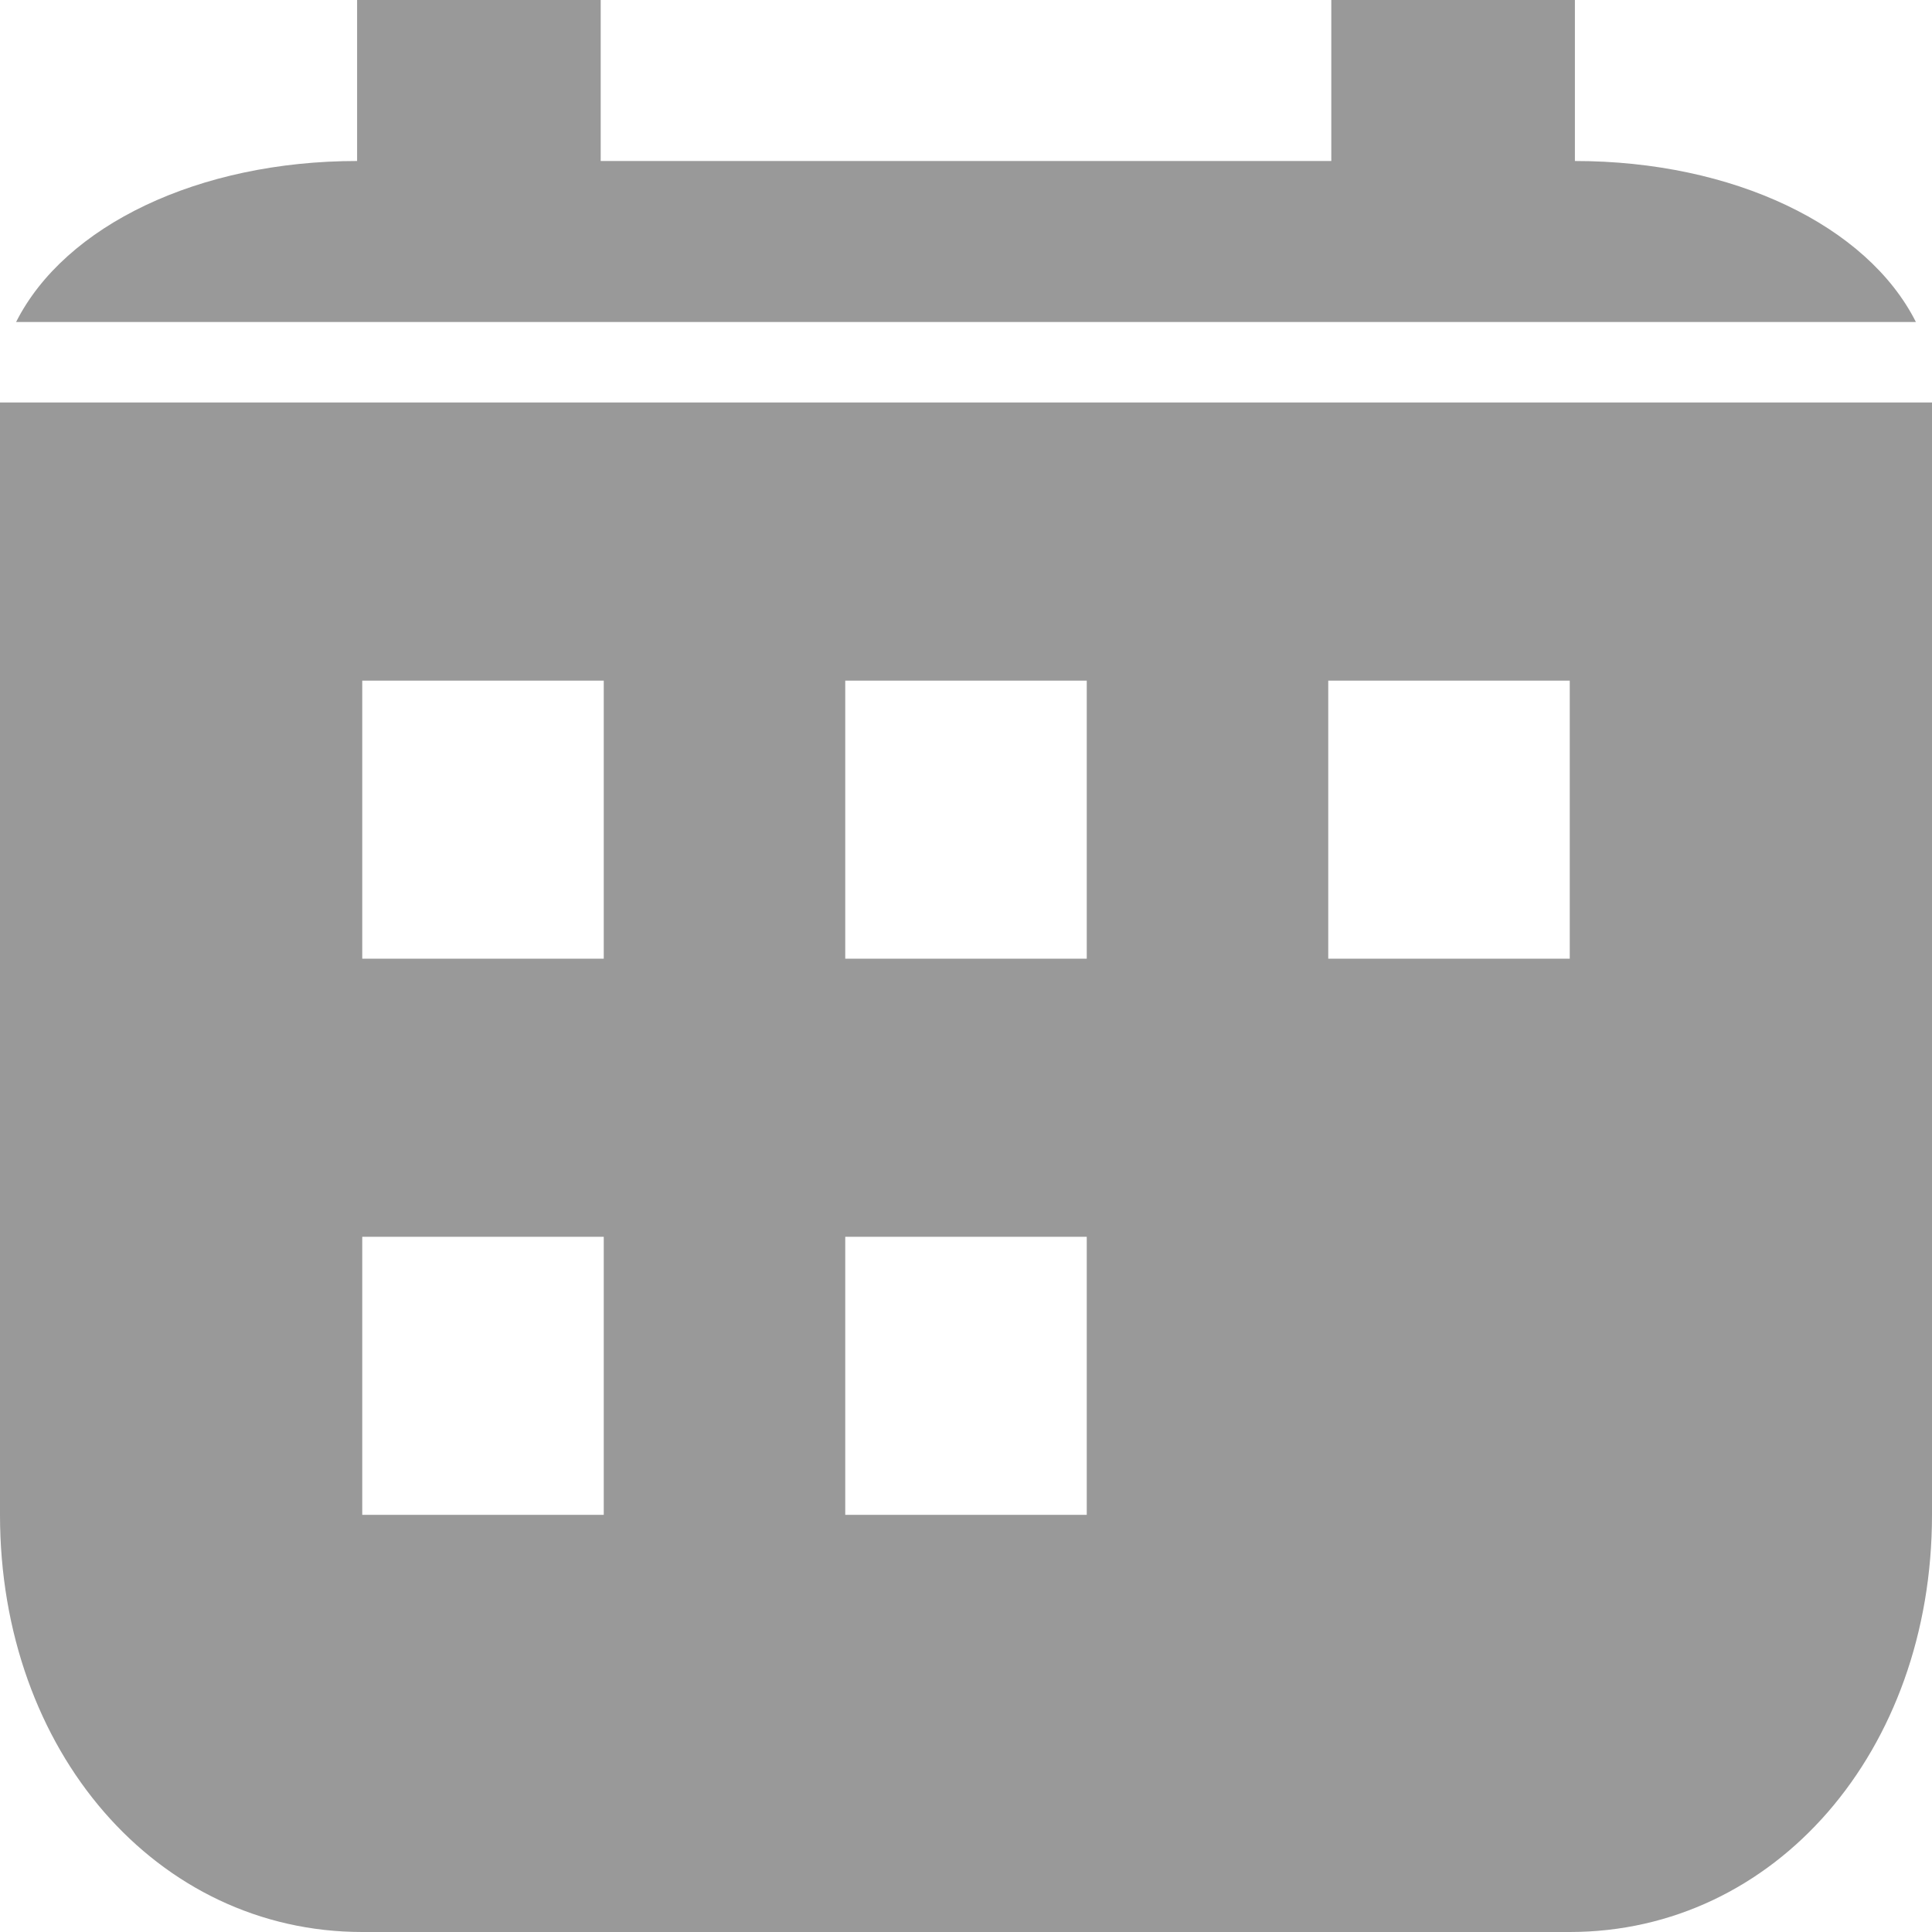
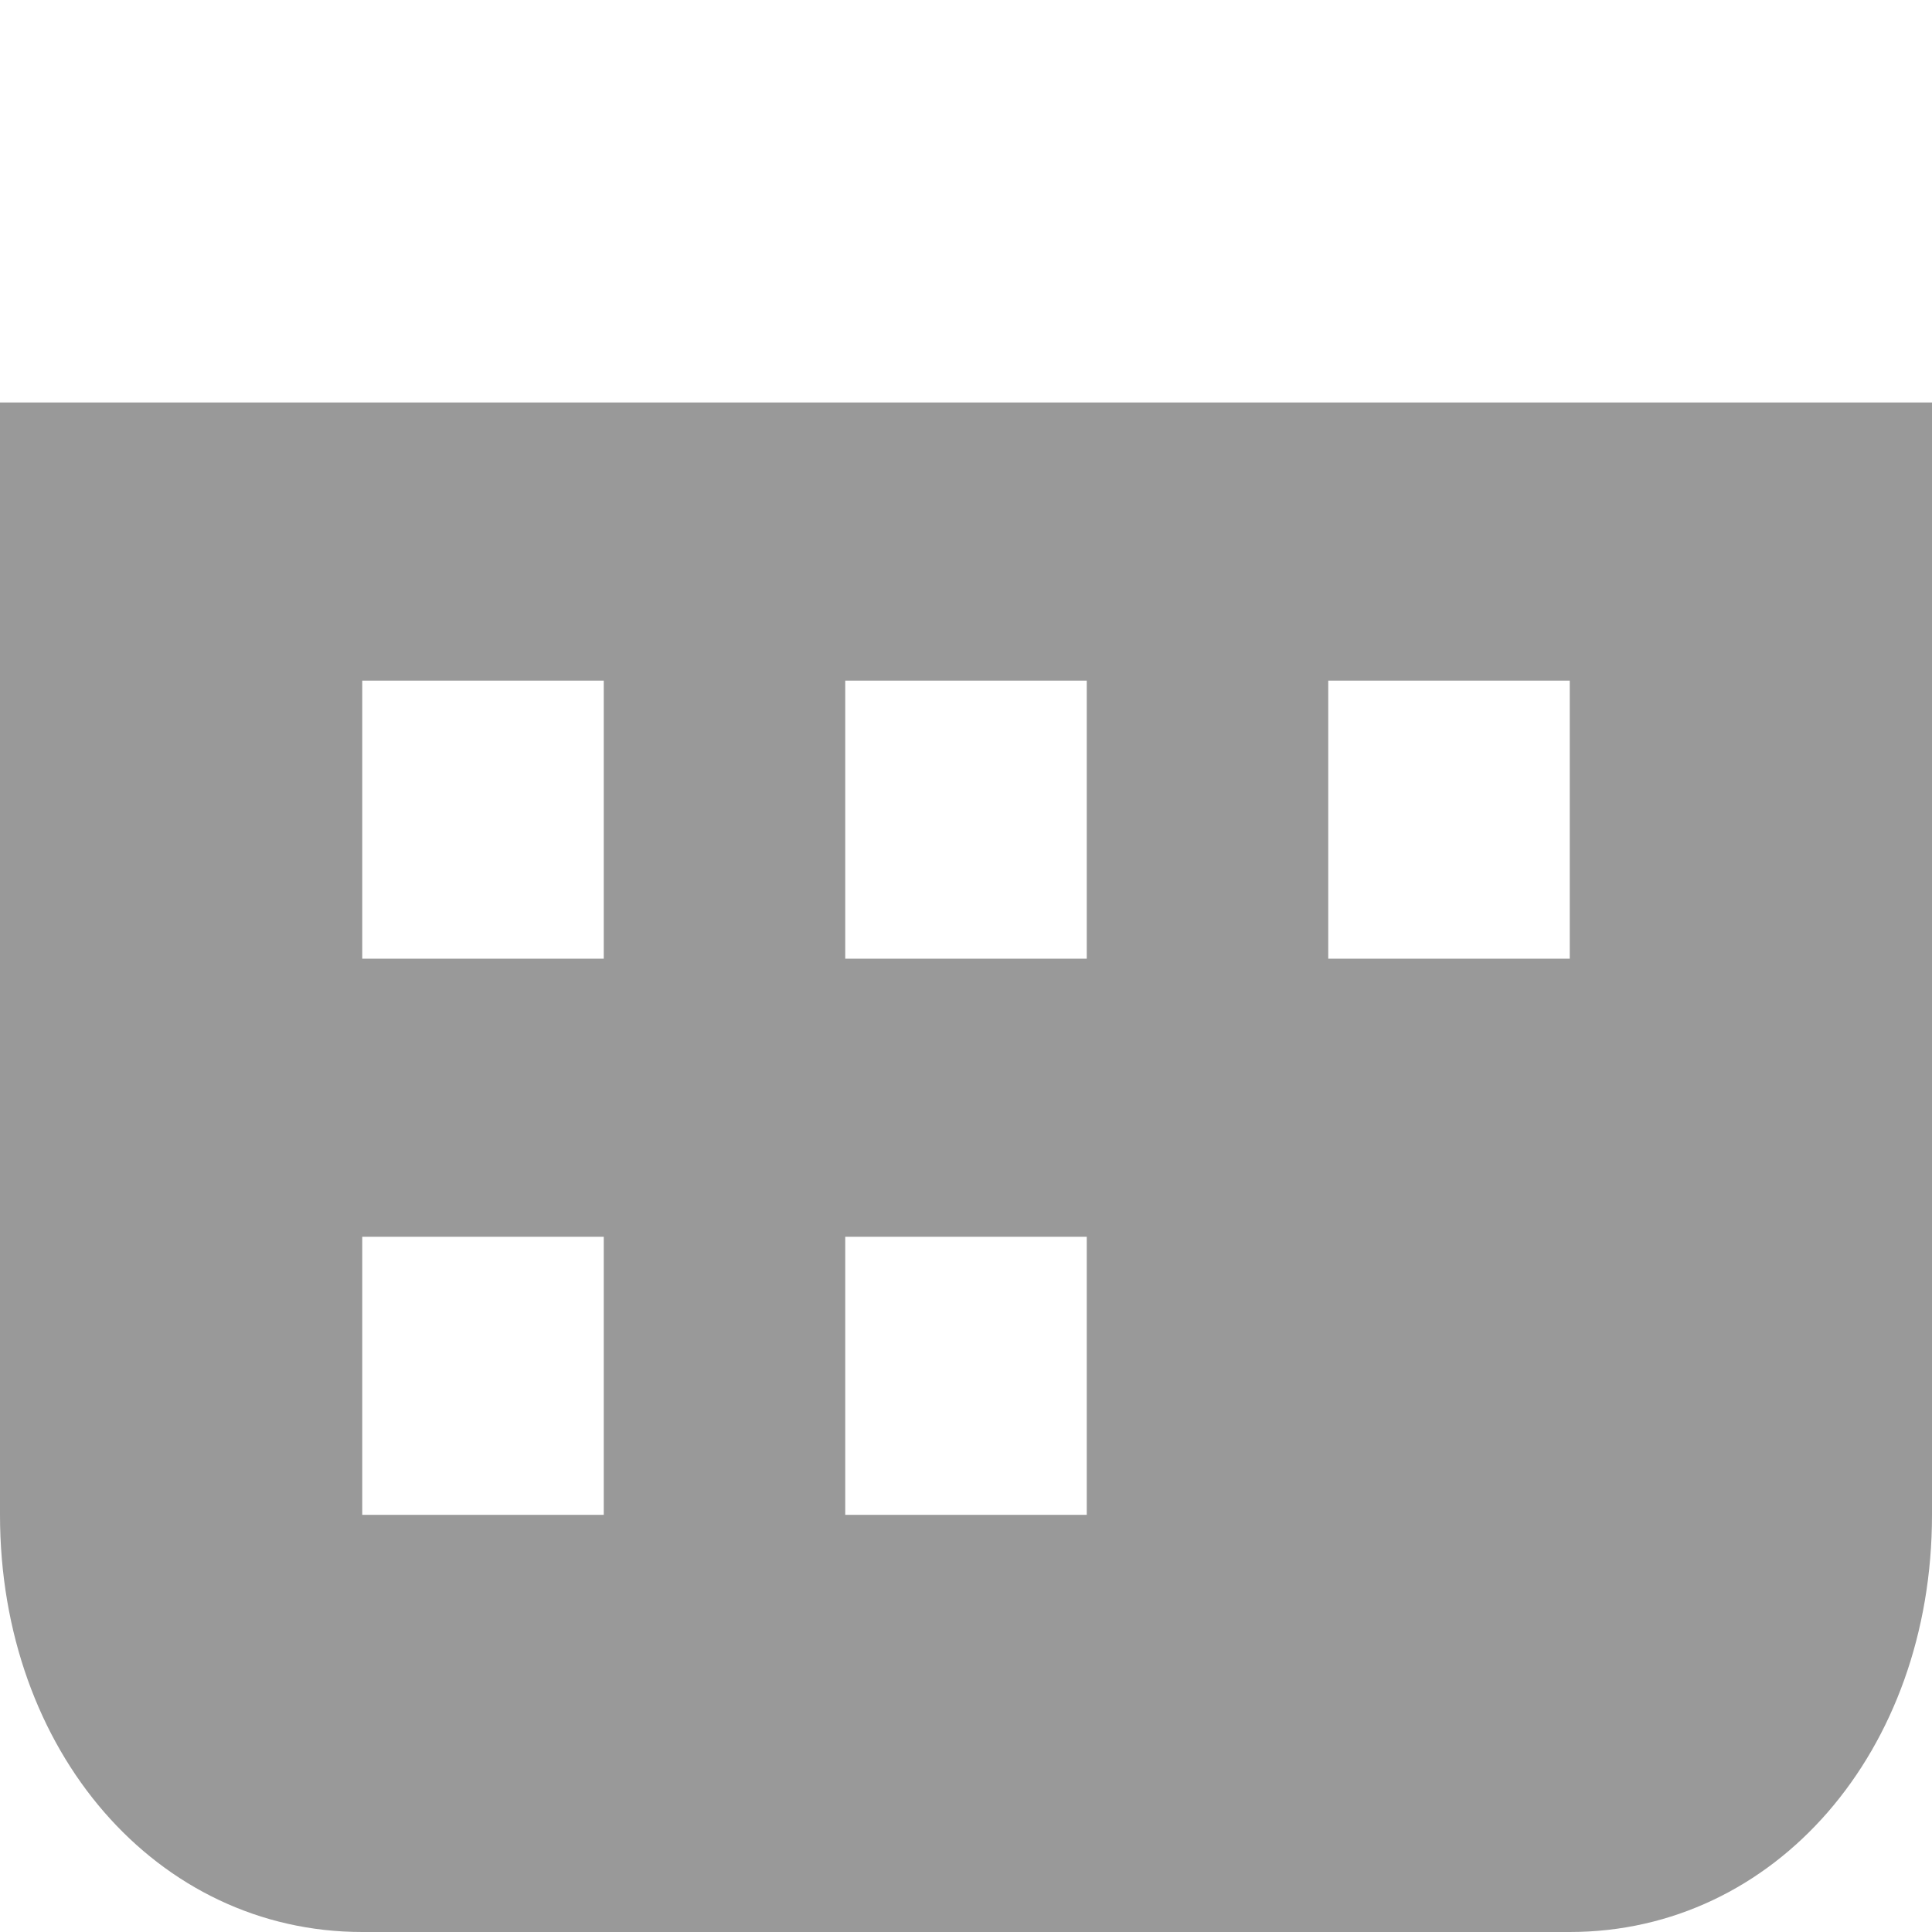
<svg xmlns="http://www.w3.org/2000/svg" width="24" height="24" viewBox="0 0 24 24">
  <g id="グループ_341" data-name="グループ 341" transform="translate(-675.5 -1777)">
    <g id="Icon_-_Calender" data-name="Icon - Calender" transform="translate(675.5 1777)">
-       <path id="パス_740" data-name="パス 740" d="M23.8,4c-.605-1.2-2.269-2-4.236-2V0H16.538V2H7.462V0H4.436V2C2.469,2,.805,2.8.2,4Z" fill="#999" />
      <path id="パス_741" data-name="パス 741" d="M0,5V18.818C0,21.755,1.95,24,4.5,24h15c2.55,0,4.5-2.245,4.5-5.182V5ZM7.5,18.818h-3V15.364h3Zm0-6.909h-3V8.455h3Zm6,6.909h-3V15.364h3Zm0-6.909h-3V8.455h3Zm6,0h-3V8.455h3Z" transform="translate(0 0)" fill="#999" />
    </g>
  </g>
</svg>